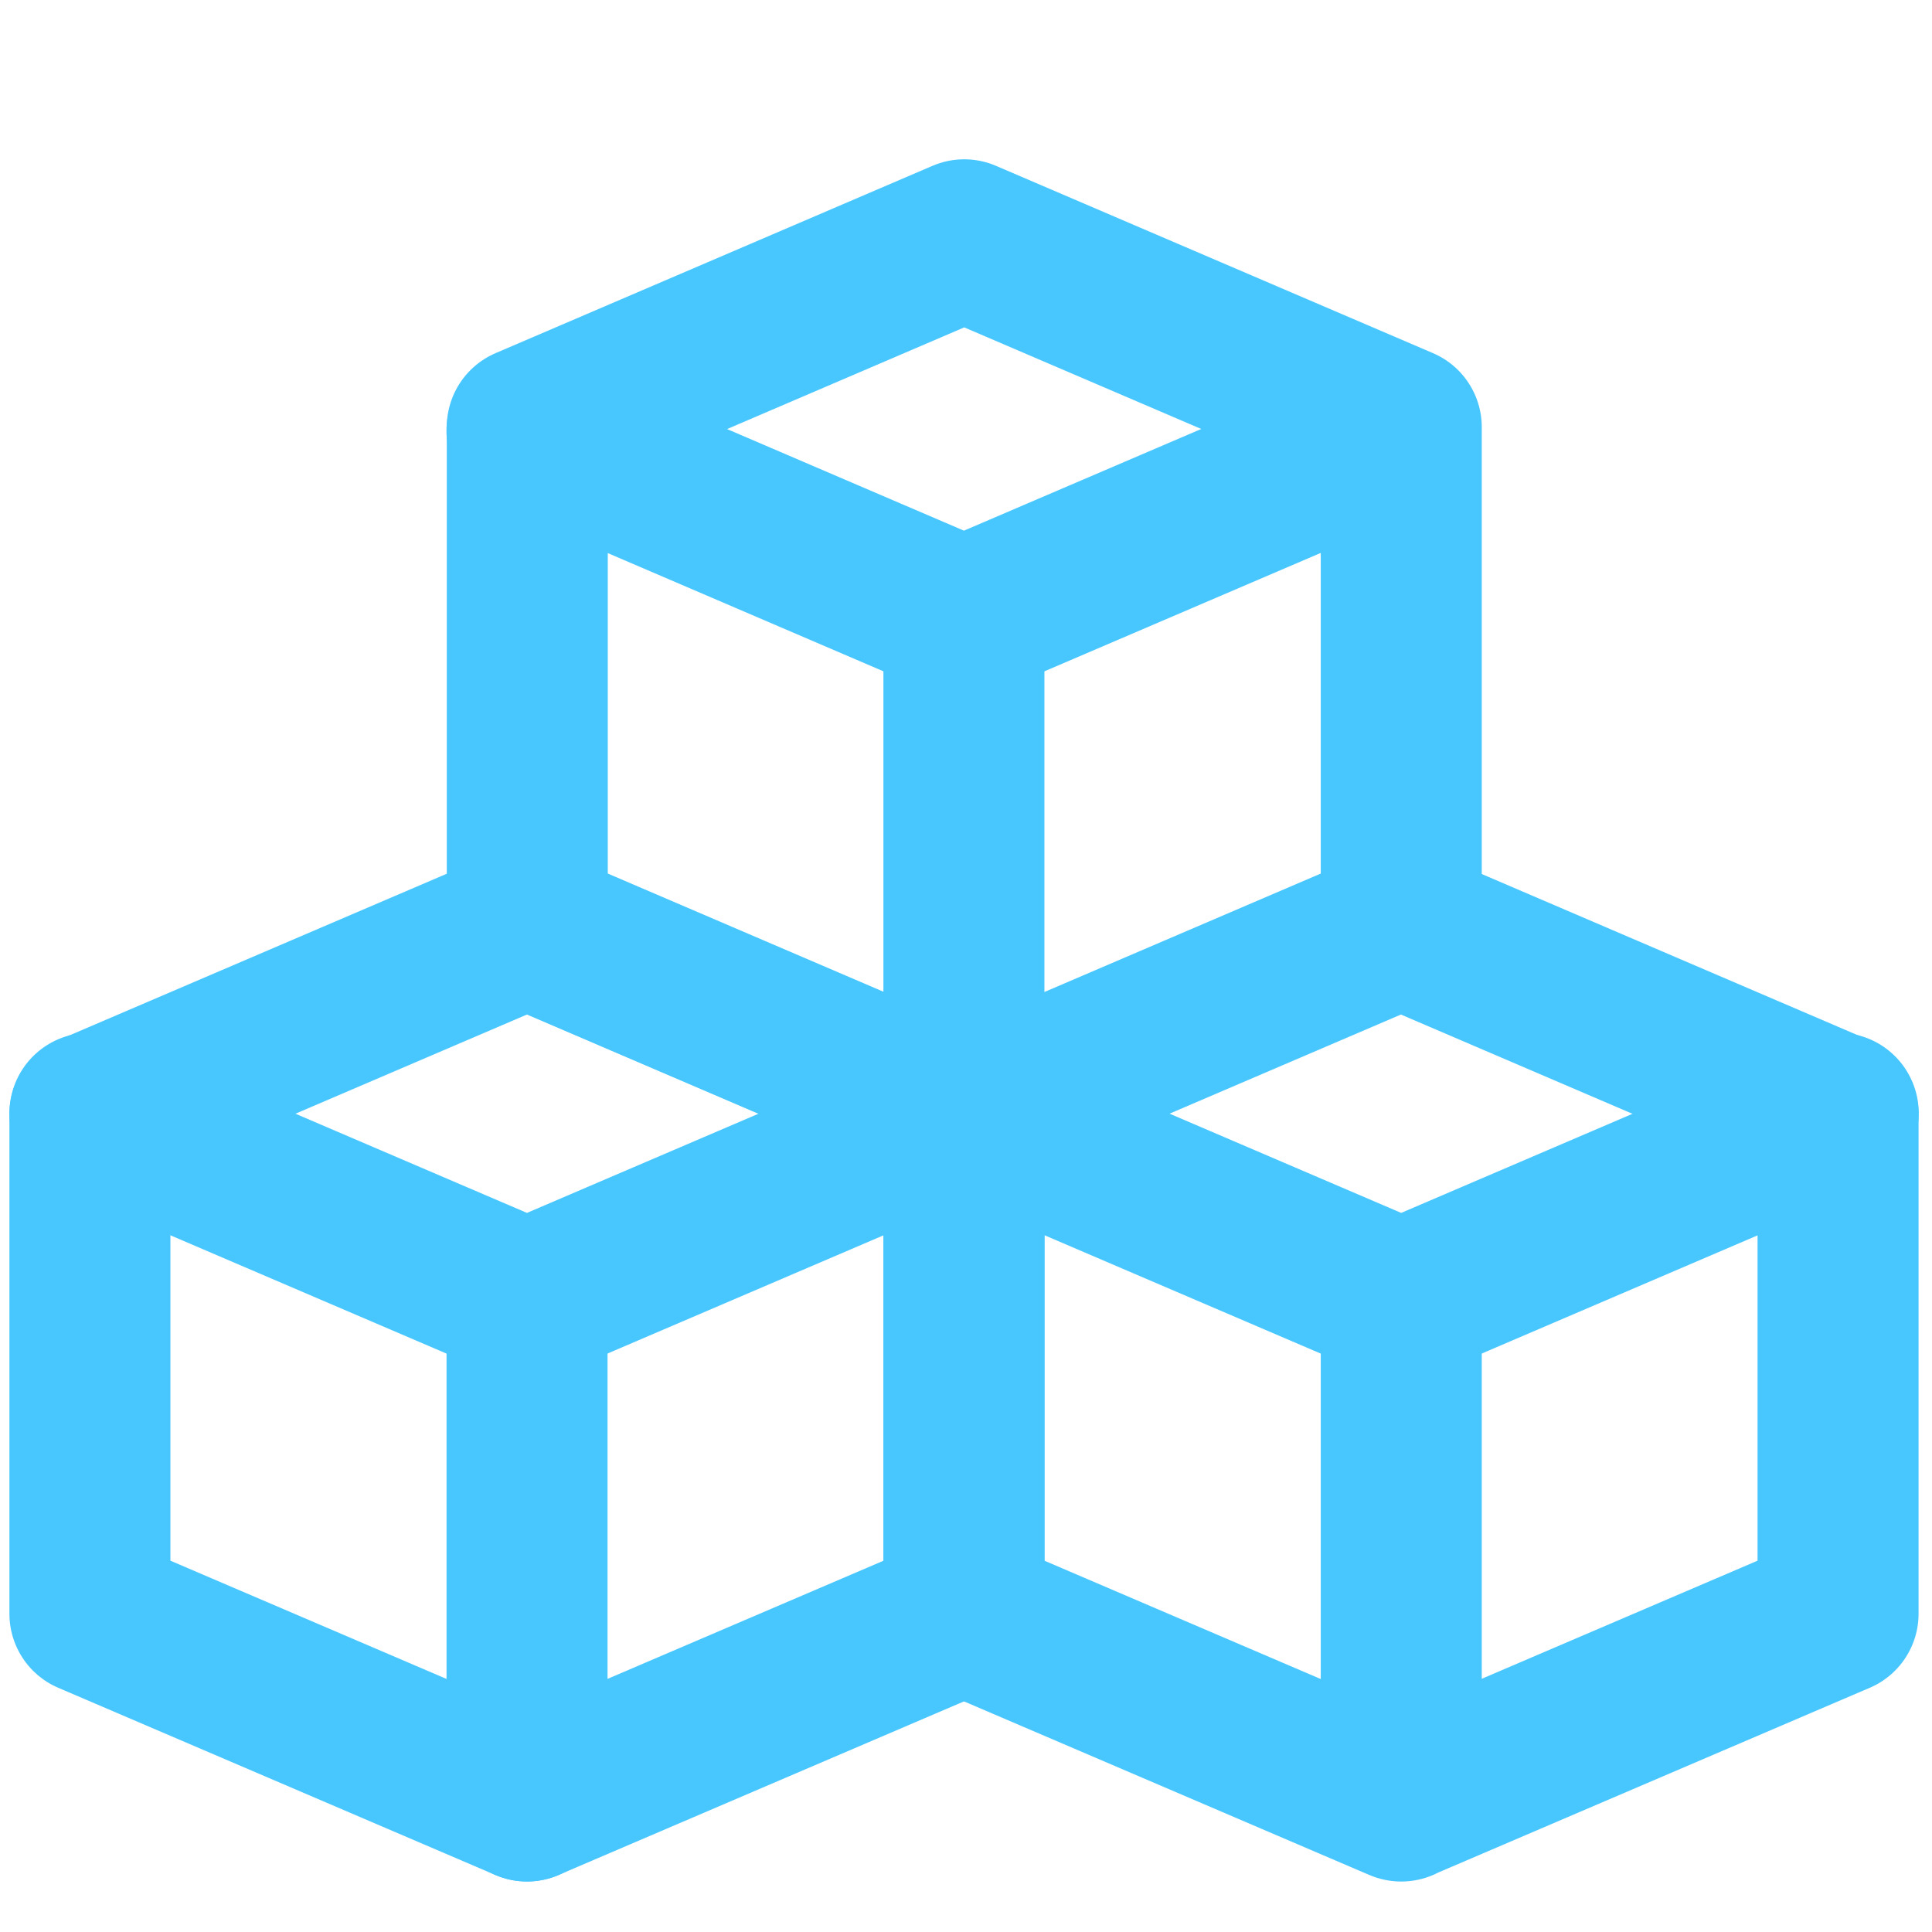
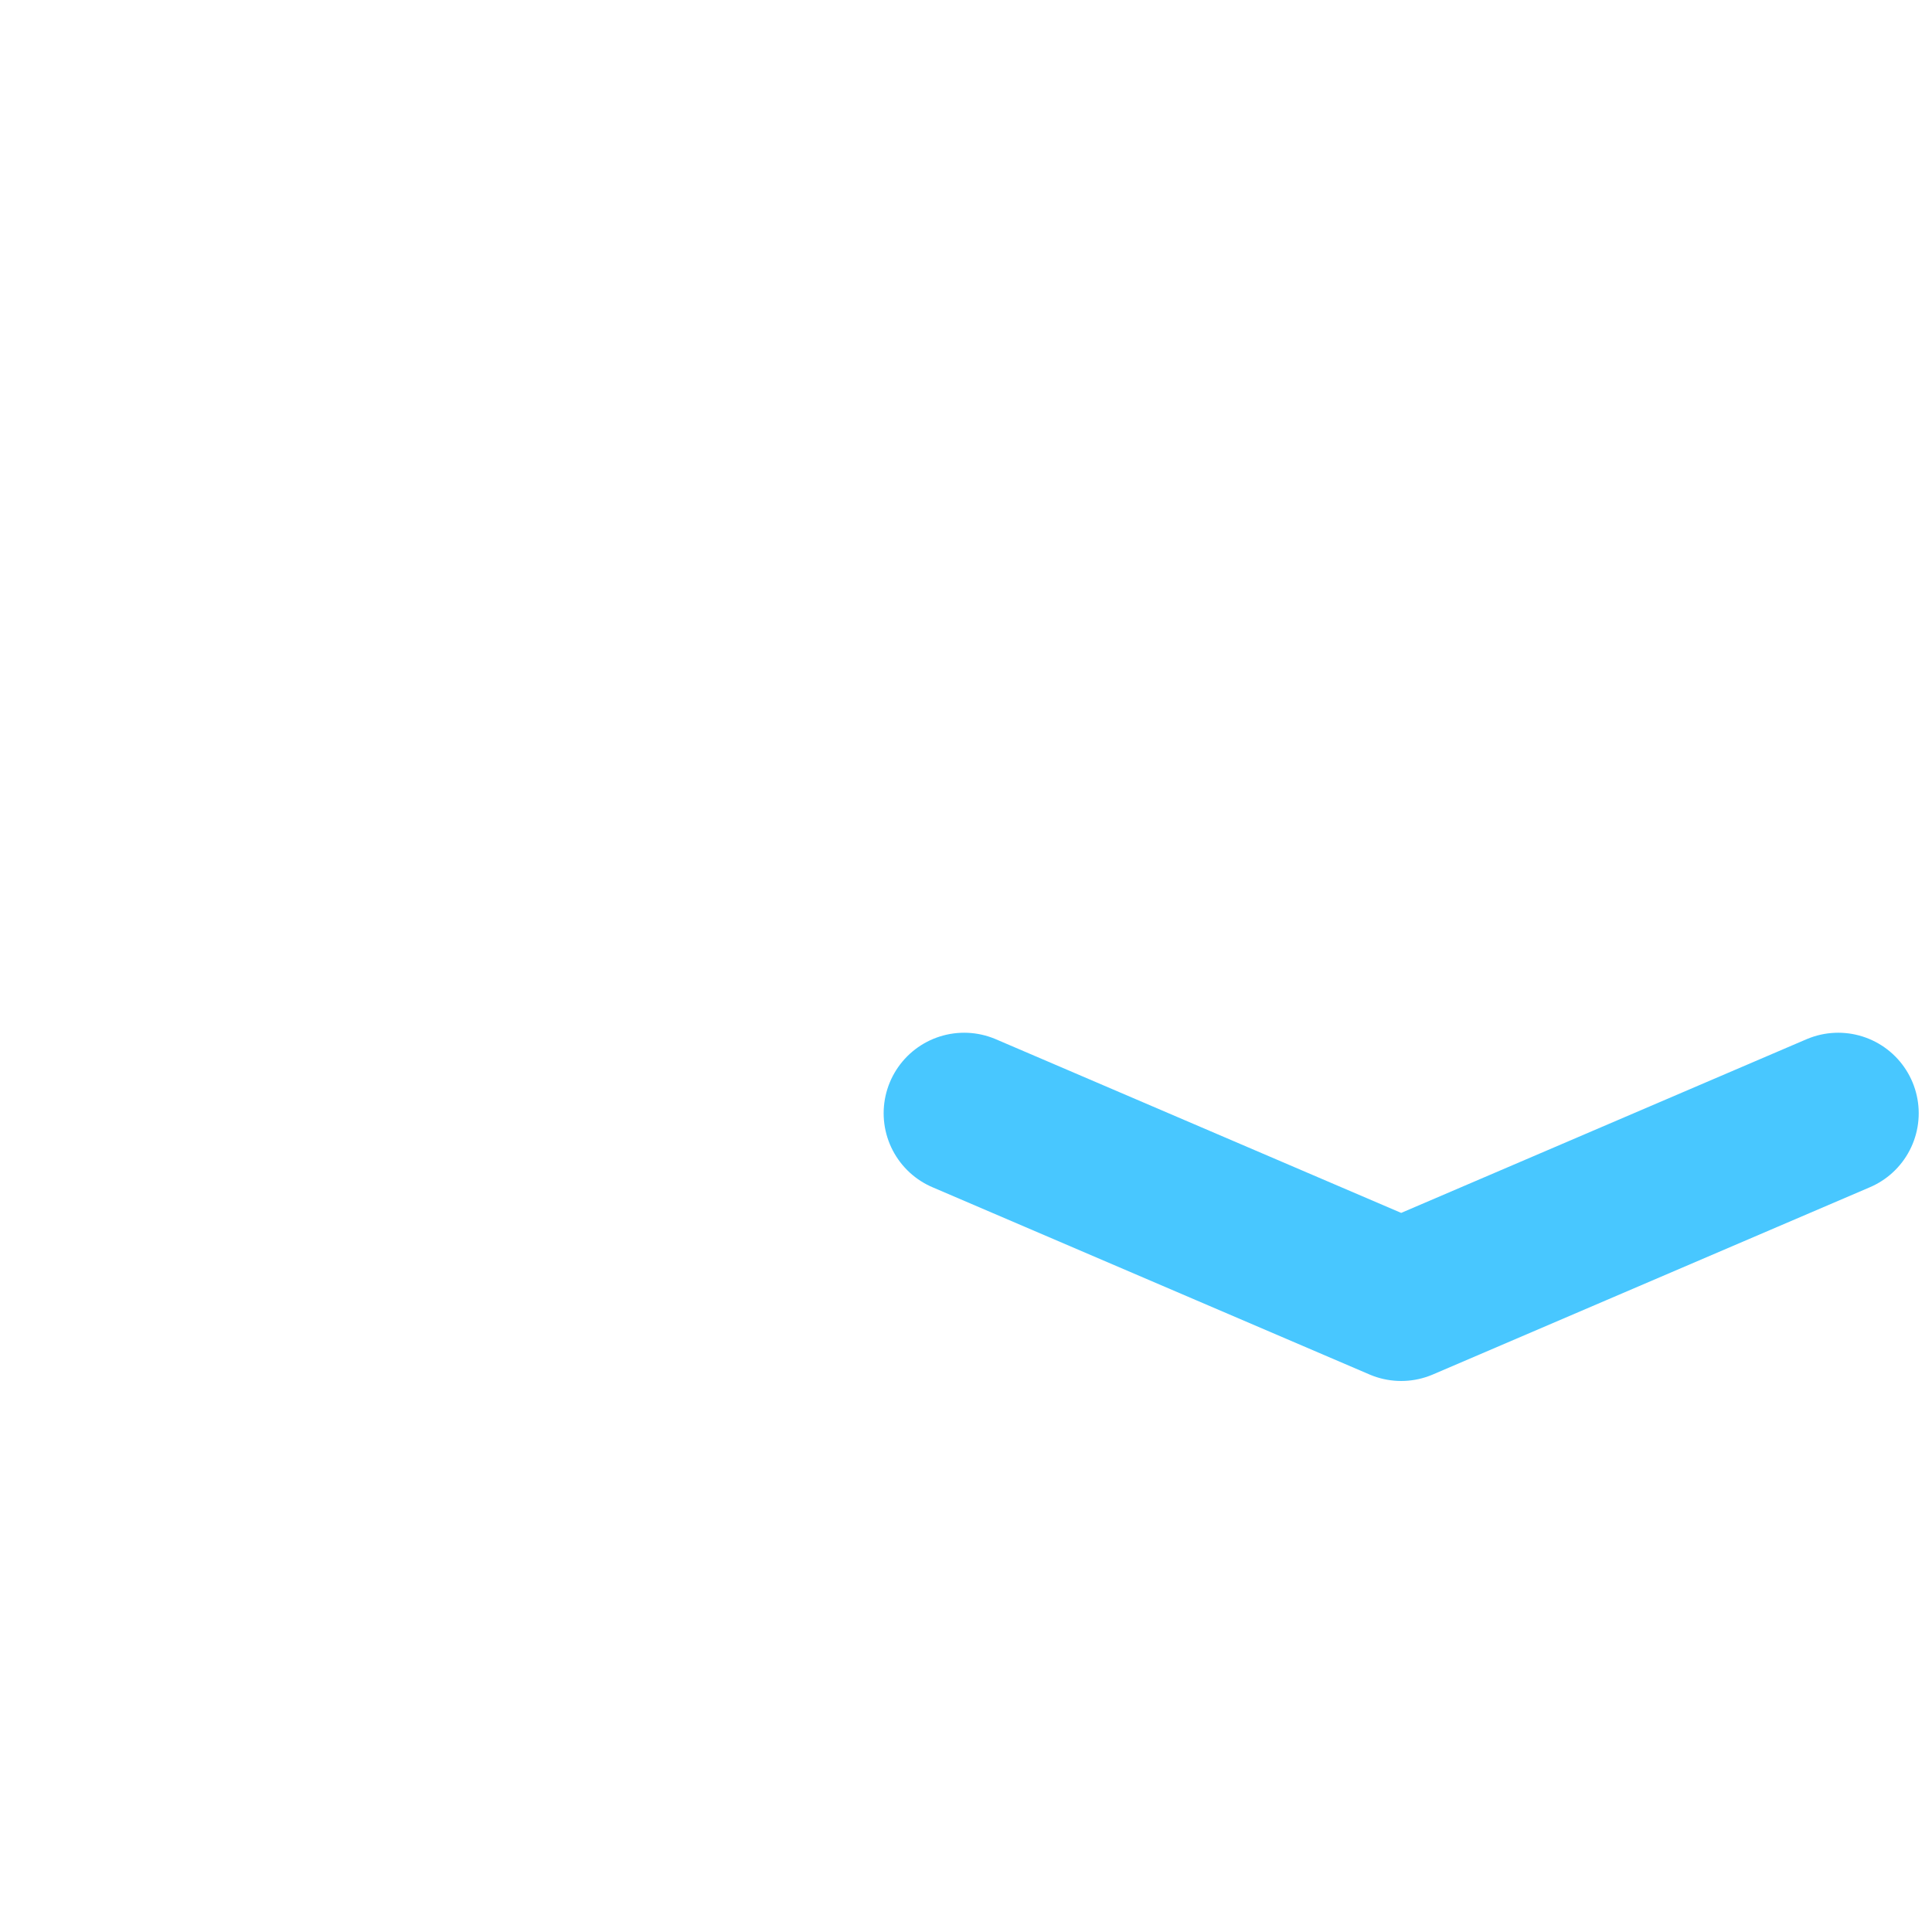
<svg xmlns="http://www.w3.org/2000/svg" width="24" height="24" viewBox="0 0 24 24" fill="none">
-   <path d="M1.117 20.047V13.841L6.546 11.515L11.976 13.843V20.047L6.546 22.372L1.117 20.047Z" stroke="#48C7FF" stroke-width="2" stroke-linecap="round" stroke-linejoin="round" />
-   <path d="M1.117 13.829L6.546 16.155L11.976 13.829M6.546 5.352L11.974 7.68L17.403 5.354" stroke="#48C7FF" stroke-width="2" stroke-linecap="round" stroke-linejoin="round" />
  <path d="M11.977 13.829L17.406 16.155L22.835 13.829" stroke="#48C7FF" stroke-width="2" stroke-linecap="round" stroke-linejoin="round" />
-   <path d="M6.547 16.159V22.373M17.407 16.159V22.373M11.974 7.68V13.893M6.55 11.511V5.306L11.978 2.979L17.407 5.306V11.511L11.978 13.838L6.55 11.511ZM11.974 20.047V13.841L17.403 11.515L22.833 13.843V20.047L17.403 22.372L11.974 20.047Z" stroke="#48C7FF" stroke-width="2" stroke-linecap="round" stroke-linejoin="round" />
</svg>